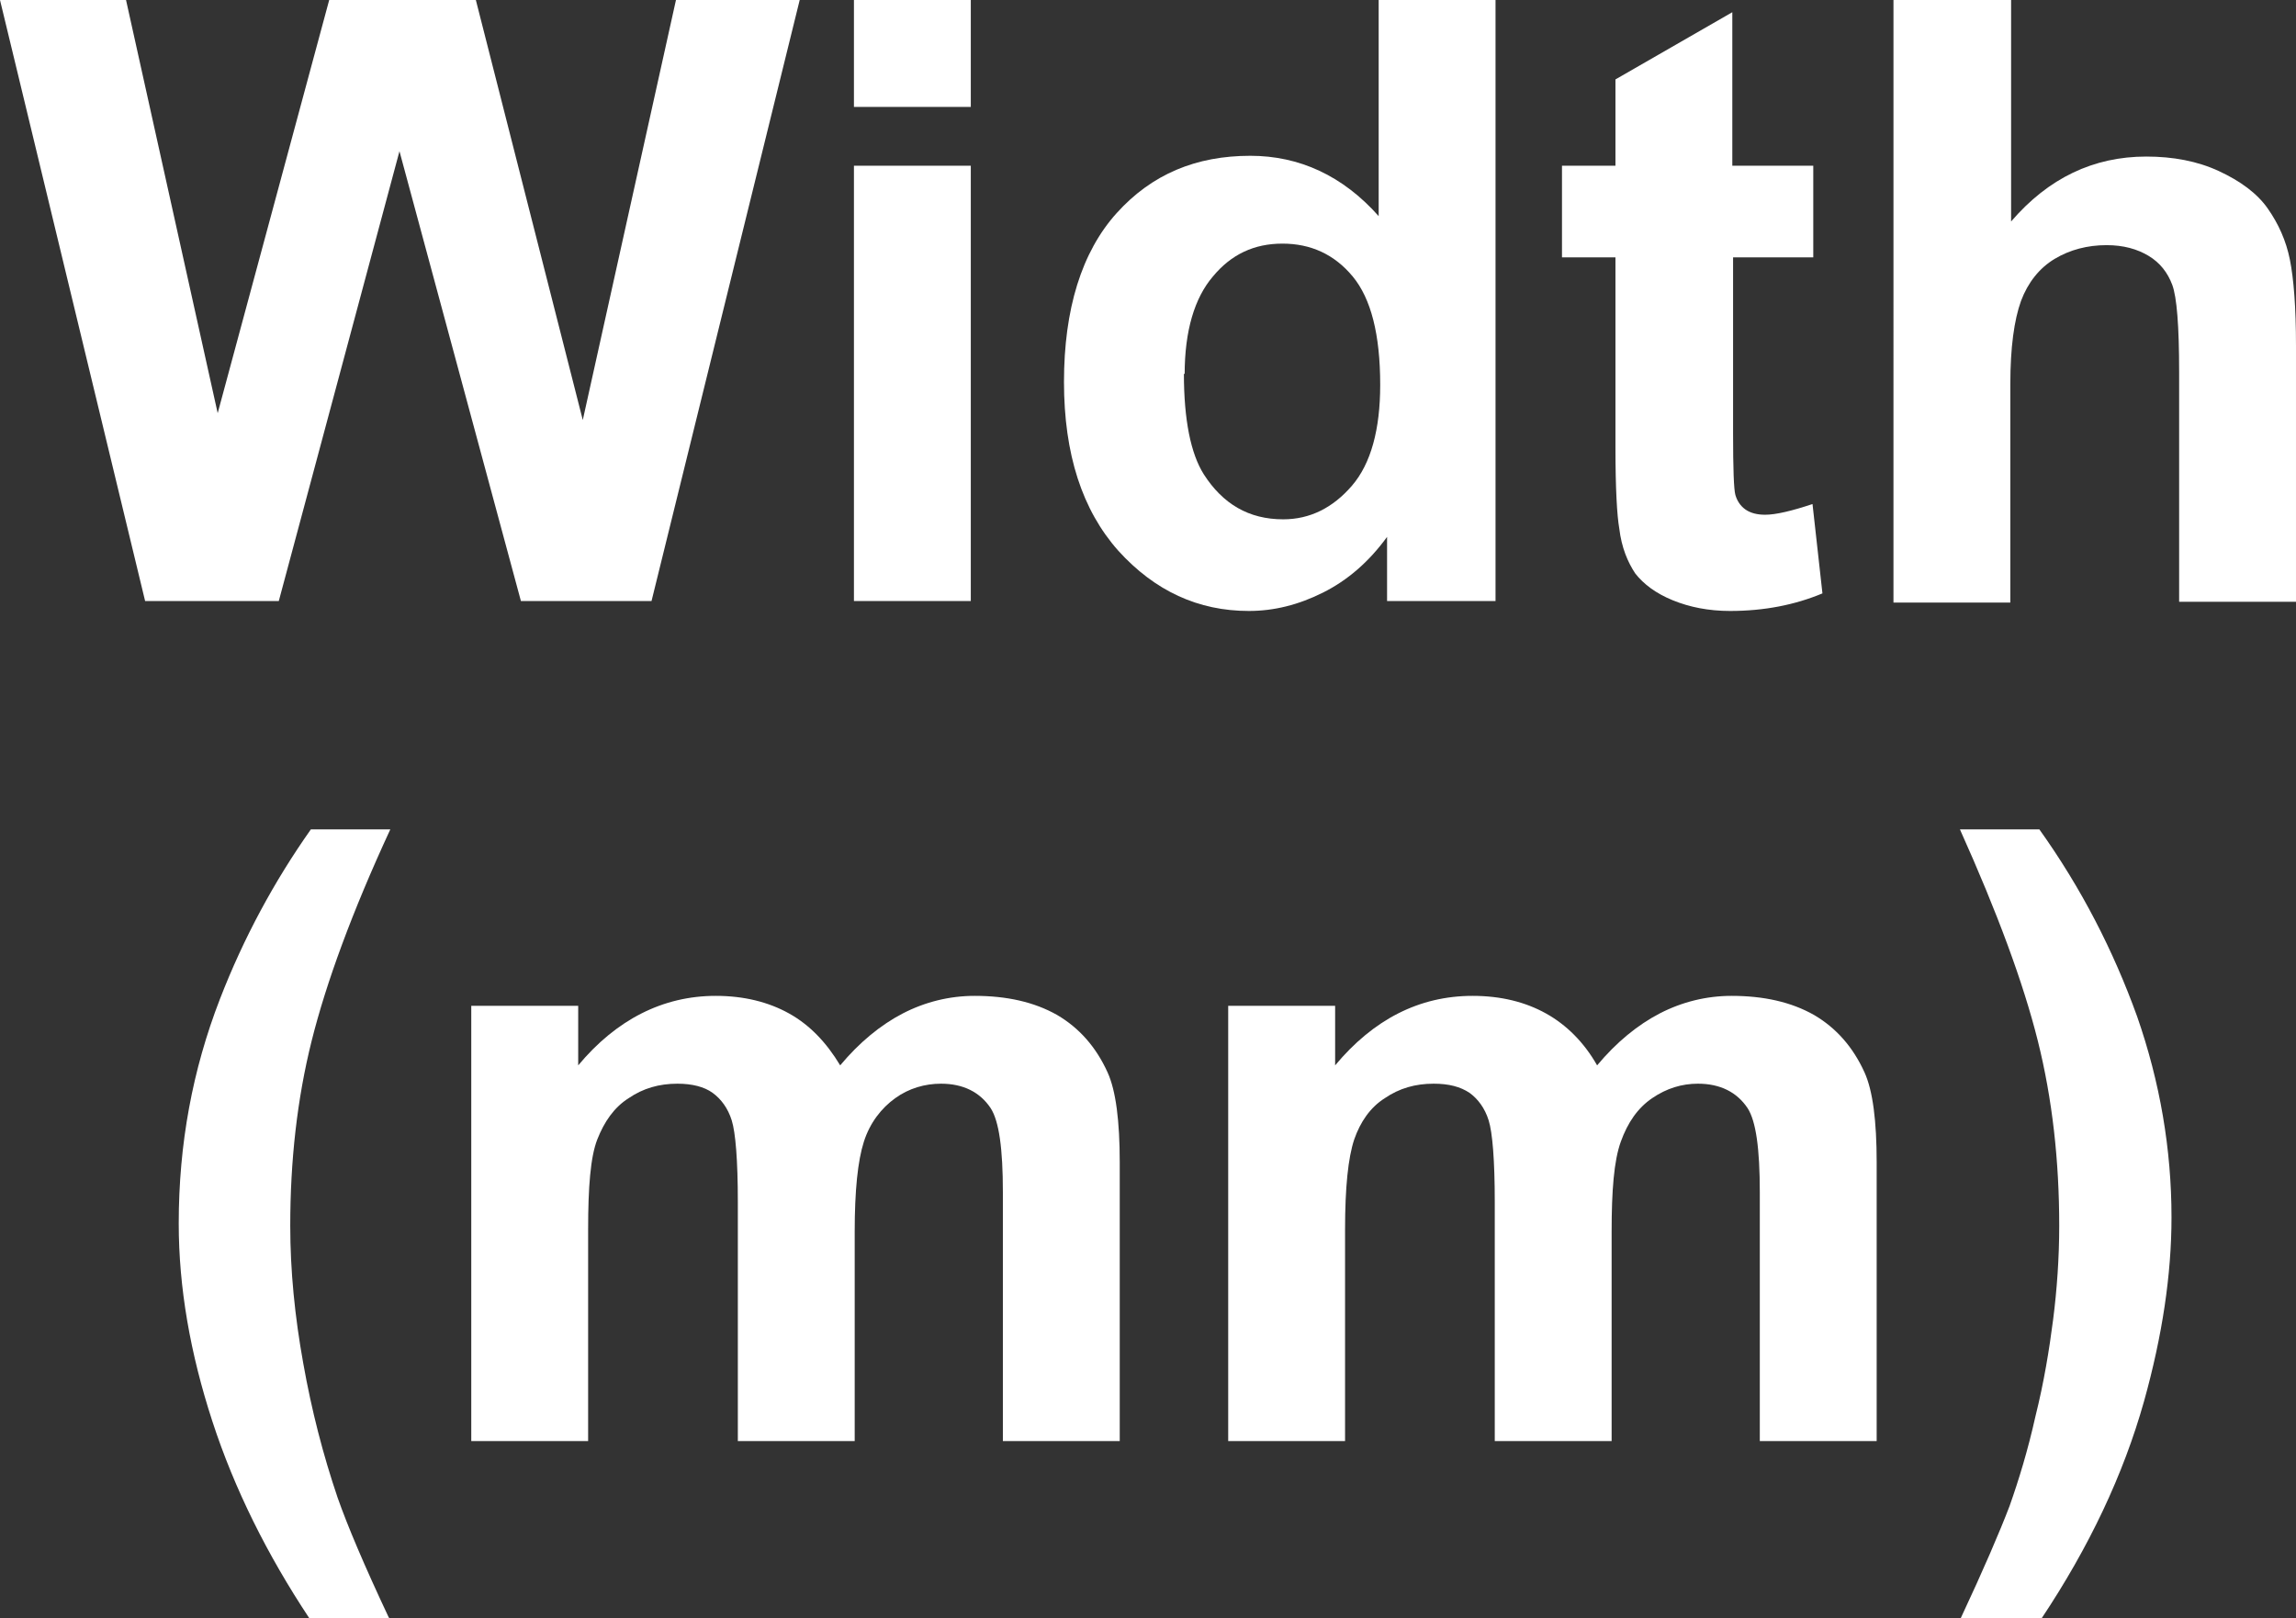
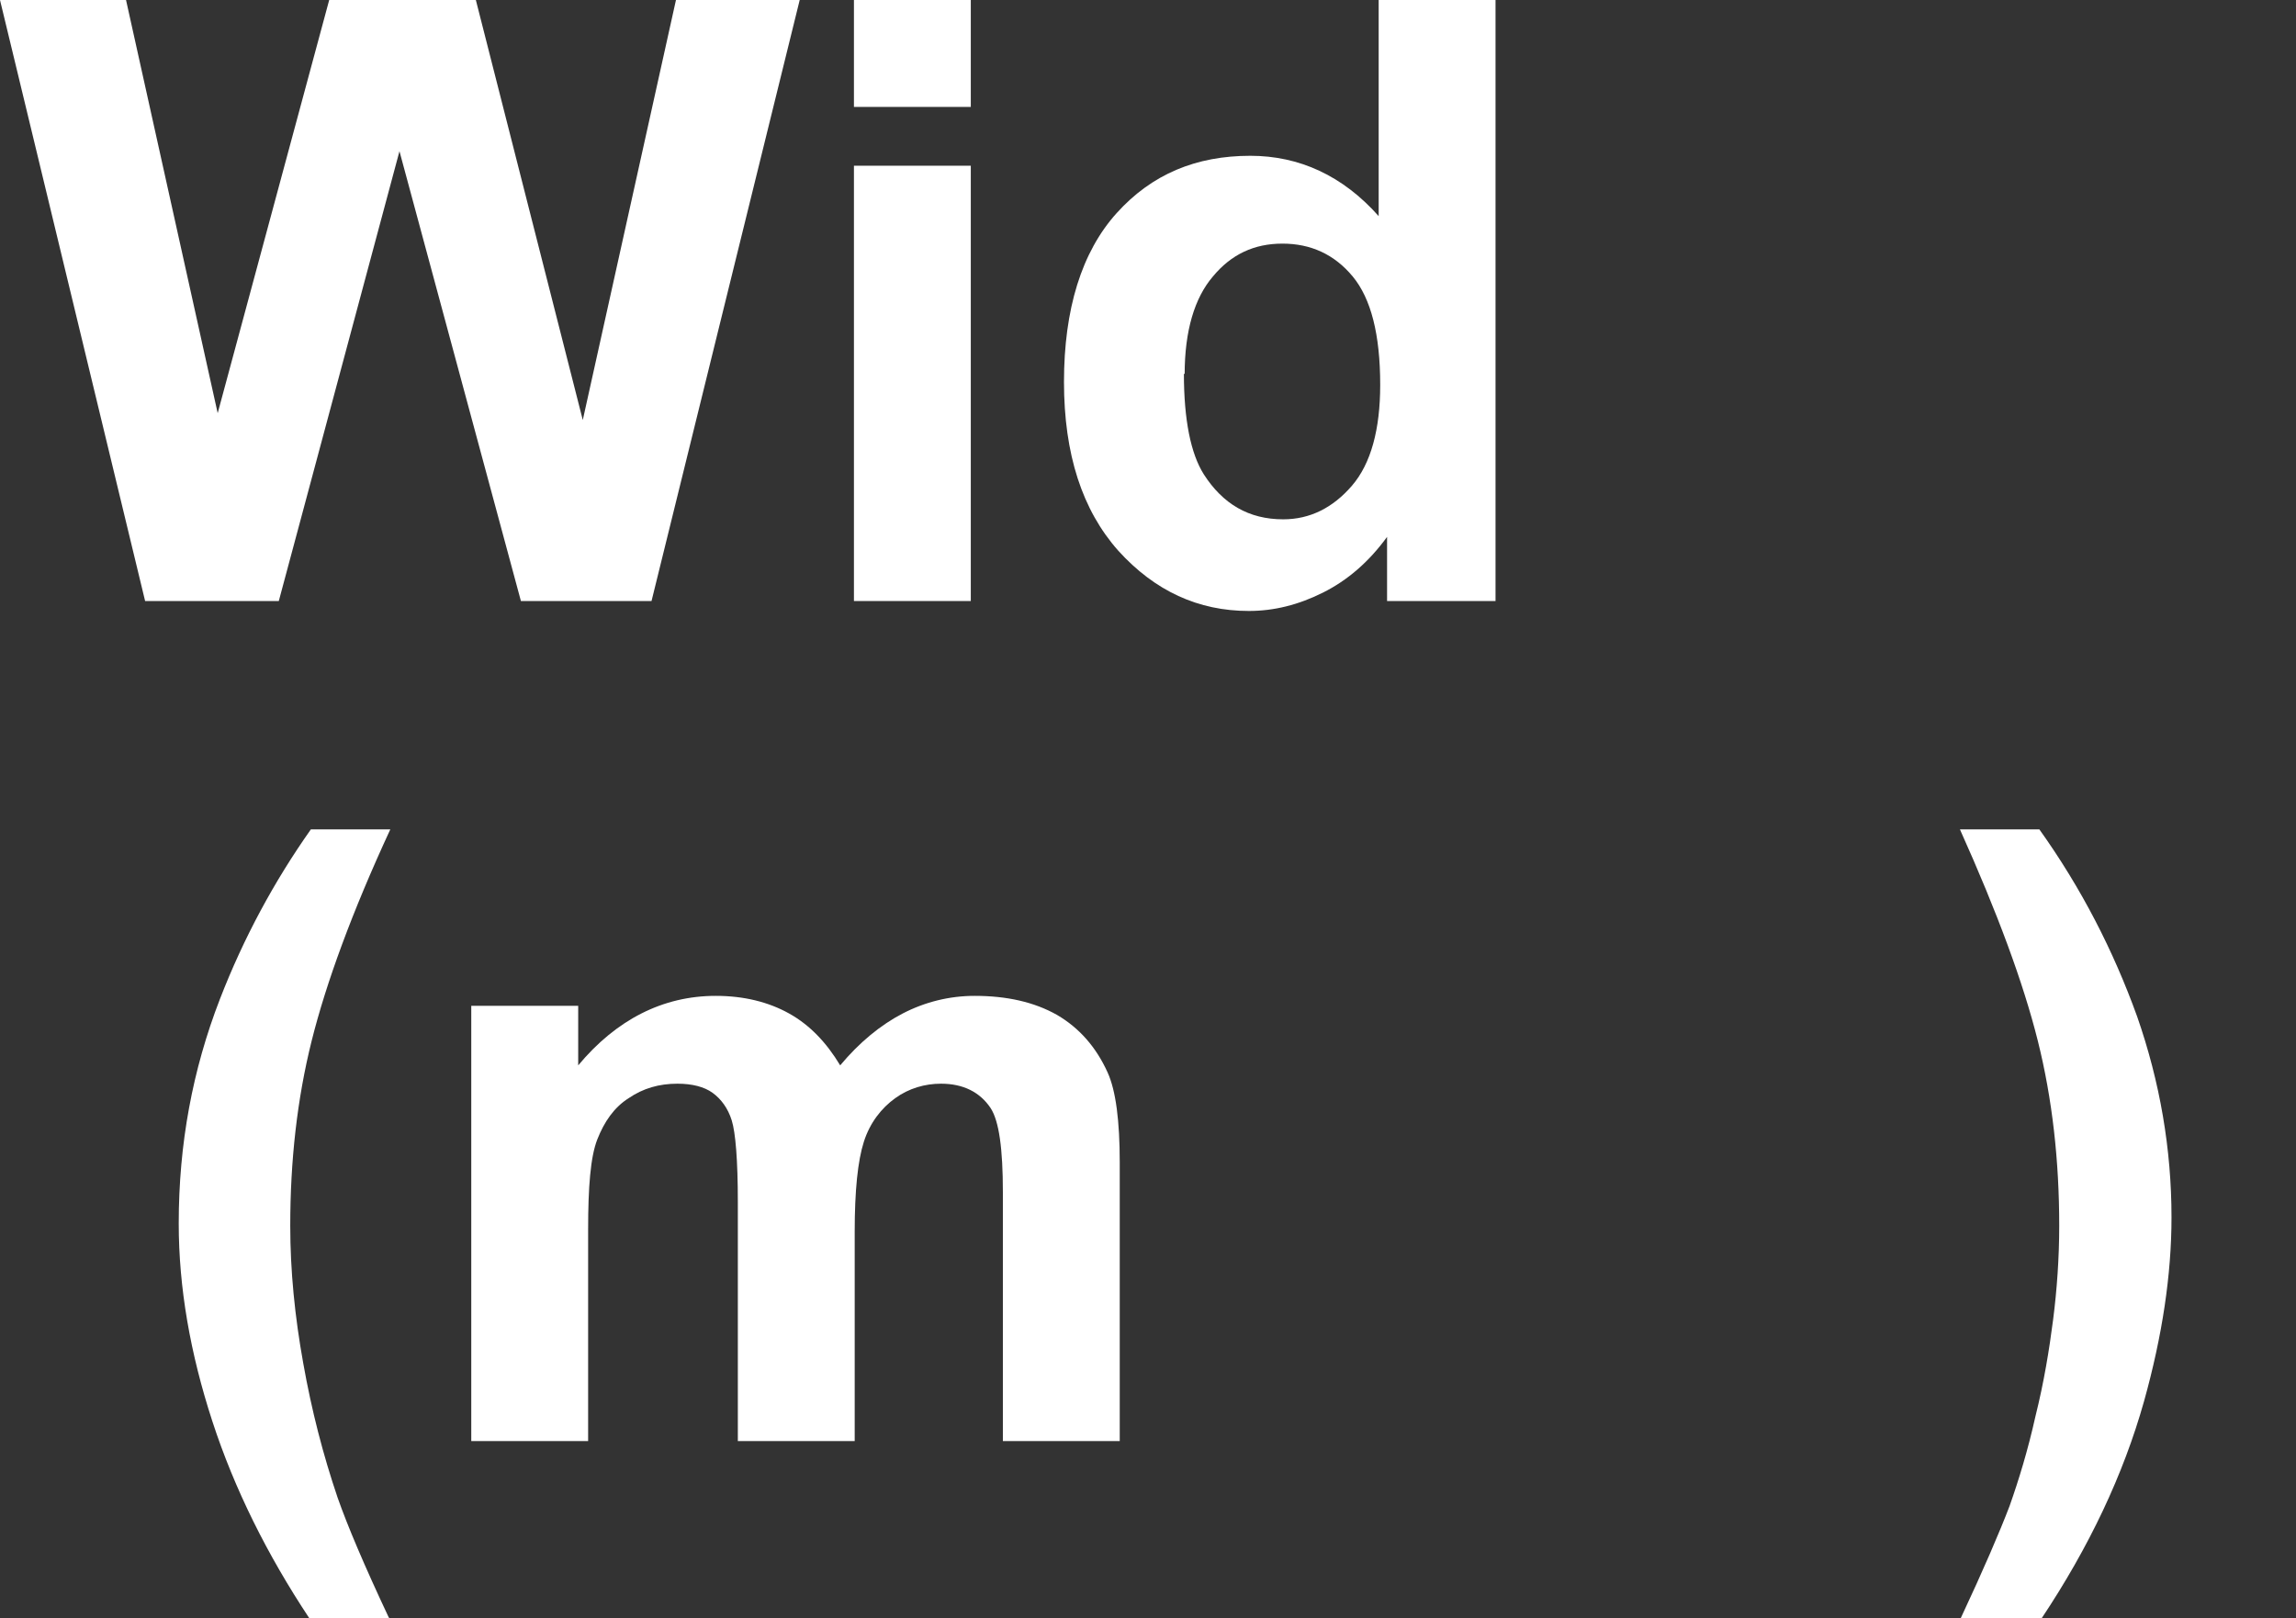
<svg xmlns="http://www.w3.org/2000/svg" id="_圖層_1" viewBox="0 0 30.06 21.19">
  <rect x="0" y="0" width="30.06" height="21.19" fill="#333333" stroke="none" />
  <defs>
    <style>.cls-1{fill:#fff;}</style>
  </defs>
  <path class="cls-1" d="m1.9,7.87L0,0h1.65l1.2,5.41L4.31,0h1.92l1.4,5.5,1.22-5.5h1.62l-1.94,7.87h-1.71l-1.59-5.89-1.58,5.89h-1.75Z" />
  <path class="cls-1" d="m11.18,1.4V0h1.53v1.4h-1.53Zm0,6.48V2.17h1.53v5.7h-1.53Z" />
  <path class="cls-1" d="m19.58,7.87h-1.42v-.84c-.24.33-.52.57-.84.73s-.64.24-.97.24c-.66,0-1.23-.26-1.71-.79-.47-.53-.71-1.26-.71-2.21s.23-1.7.69-2.21,1.04-.75,1.75-.75c.64,0,1.21.26,1.68.79V0h1.53v7.87Zm-4.08-2.98c0,.61.09,1.05.26,1.32.25.39.59.59,1.04.59.35,0,.65-.15.9-.44.25-.29.37-.74.37-1.32,0-.66-.12-1.13-.36-1.42s-.55-.43-.92-.43-.67.14-.91.43c-.24.28-.37.71-.37,1.28Z" />
-   <path class="cls-1" d="m23.74,2.17v1.2h-1.05v2.3c0,.47.01.74.03.81s.06.14.13.19c.07.05.16.07.26.07.14,0,.35-.05.62-.14l.13,1.17c-.36.15-.76.23-1.21.23-.28,0-.53-.05-.75-.14-.22-.09-.38-.21-.49-.35-.1-.15-.18-.34-.21-.59-.03-.17-.05-.53-.05-1.06v-2.49h-.7v-1.2h.7v-1.13l1.53-.88v2.01h1.05Z" />
-   <path class="cls-1" d="m26.33,0v2.9c.49-.57,1.08-.85,1.77-.85.35,0,.67.06.95.19.28.13.5.29.64.49s.24.42.29.67.08.62.08,1.13v3.35h-1.53v-3.01c0-.6-.03-.98-.09-1.14-.06-.16-.16-.29-.31-.38-.15-.09-.33-.14-.55-.14-.25,0-.48.06-.68.18-.2.12-.35.31-.44.55-.09.25-.14.61-.14,1.09v2.86h-1.53V0h1.53Z" />
  <path class="cls-1" d="m5.1,21.19h-1.05c-.55-.83-.98-1.69-1.27-2.58-.29-.89-.44-1.75-.44-2.59,0-1.04.18-2.01.54-2.94.31-.8.71-1.54,1.19-2.22h1.04c-.5,1.08-.84,2.01-1.03,2.77s-.28,1.57-.28,2.42c0,.59.06,1.19.17,1.8.11.62.26,1.2.45,1.76.13.37.35.89.67,1.57Z" />
  <path class="cls-1" d="m6.16,13.17h1.41v.78c.5-.6,1.11-.91,1.8-.91.37,0,.69.08.96.23.27.15.49.38.67.68.25-.3.53-.53.82-.68.29-.15.61-.23.94-.23.42,0,.78.08,1.08.25.29.17.51.42.66.75.11.24.16.64.16,1.18v3.65h-1.53v-3.26c0-.57-.05-.93-.16-1.1-.14-.21-.36-.32-.65-.32-.21,0-.42.06-.6.19s-.33.32-.41.57-.12.64-.12,1.18v2.74h-1.53v-3.13c0-.55-.03-.91-.08-1.07-.05-.16-.14-.28-.25-.36-.11-.08-.27-.12-.46-.12-.24,0-.45.06-.64.19-.19.12-.32.31-.41.54s-.12.63-.12,1.18v2.77h-1.53v-5.7Z" />
-   <path class="cls-1" d="m16.07,13.17h1.41v.78c.5-.6,1.1-.91,1.8-.91.37,0,.69.08.96.23.27.15.5.38.67.68.25-.3.53-.53.82-.68.29-.15.61-.23.94-.23.42,0,.78.08,1.08.25.29.17.51.42.66.75.11.24.16.64.16,1.18v3.65h-1.53v-3.26c0-.57-.05-.93-.16-1.1-.14-.21-.36-.32-.65-.32-.21,0-.41.06-.6.19s-.32.32-.41.57-.12.64-.12,1.18v2.74h-1.53v-3.13c0-.55-.03-.91-.08-1.07s-.14-.28-.25-.36c-.12-.08-.27-.12-.47-.12-.24,0-.45.06-.64.19-.19.12-.32.31-.4.54-.08.24-.12.63-.12,1.18v2.77h-1.53v-5.7Z" />
  <path class="cls-1" d="m25.67,21.19c.3-.64.51-1.13.64-1.47.12-.34.24-.73.34-1.18.11-.44.18-.87.23-1.26s.08-.81.08-1.23c0-.85-.09-1.66-.28-2.42s-.53-1.68-1.02-2.77h1.04c.55.77.97,1.59,1.28,2.45.3.86.45,1.74.45,2.63,0,.75-.12,1.55-.36,2.41-.27.96-.72,1.91-1.34,2.84h-1.05Z" />
</svg>